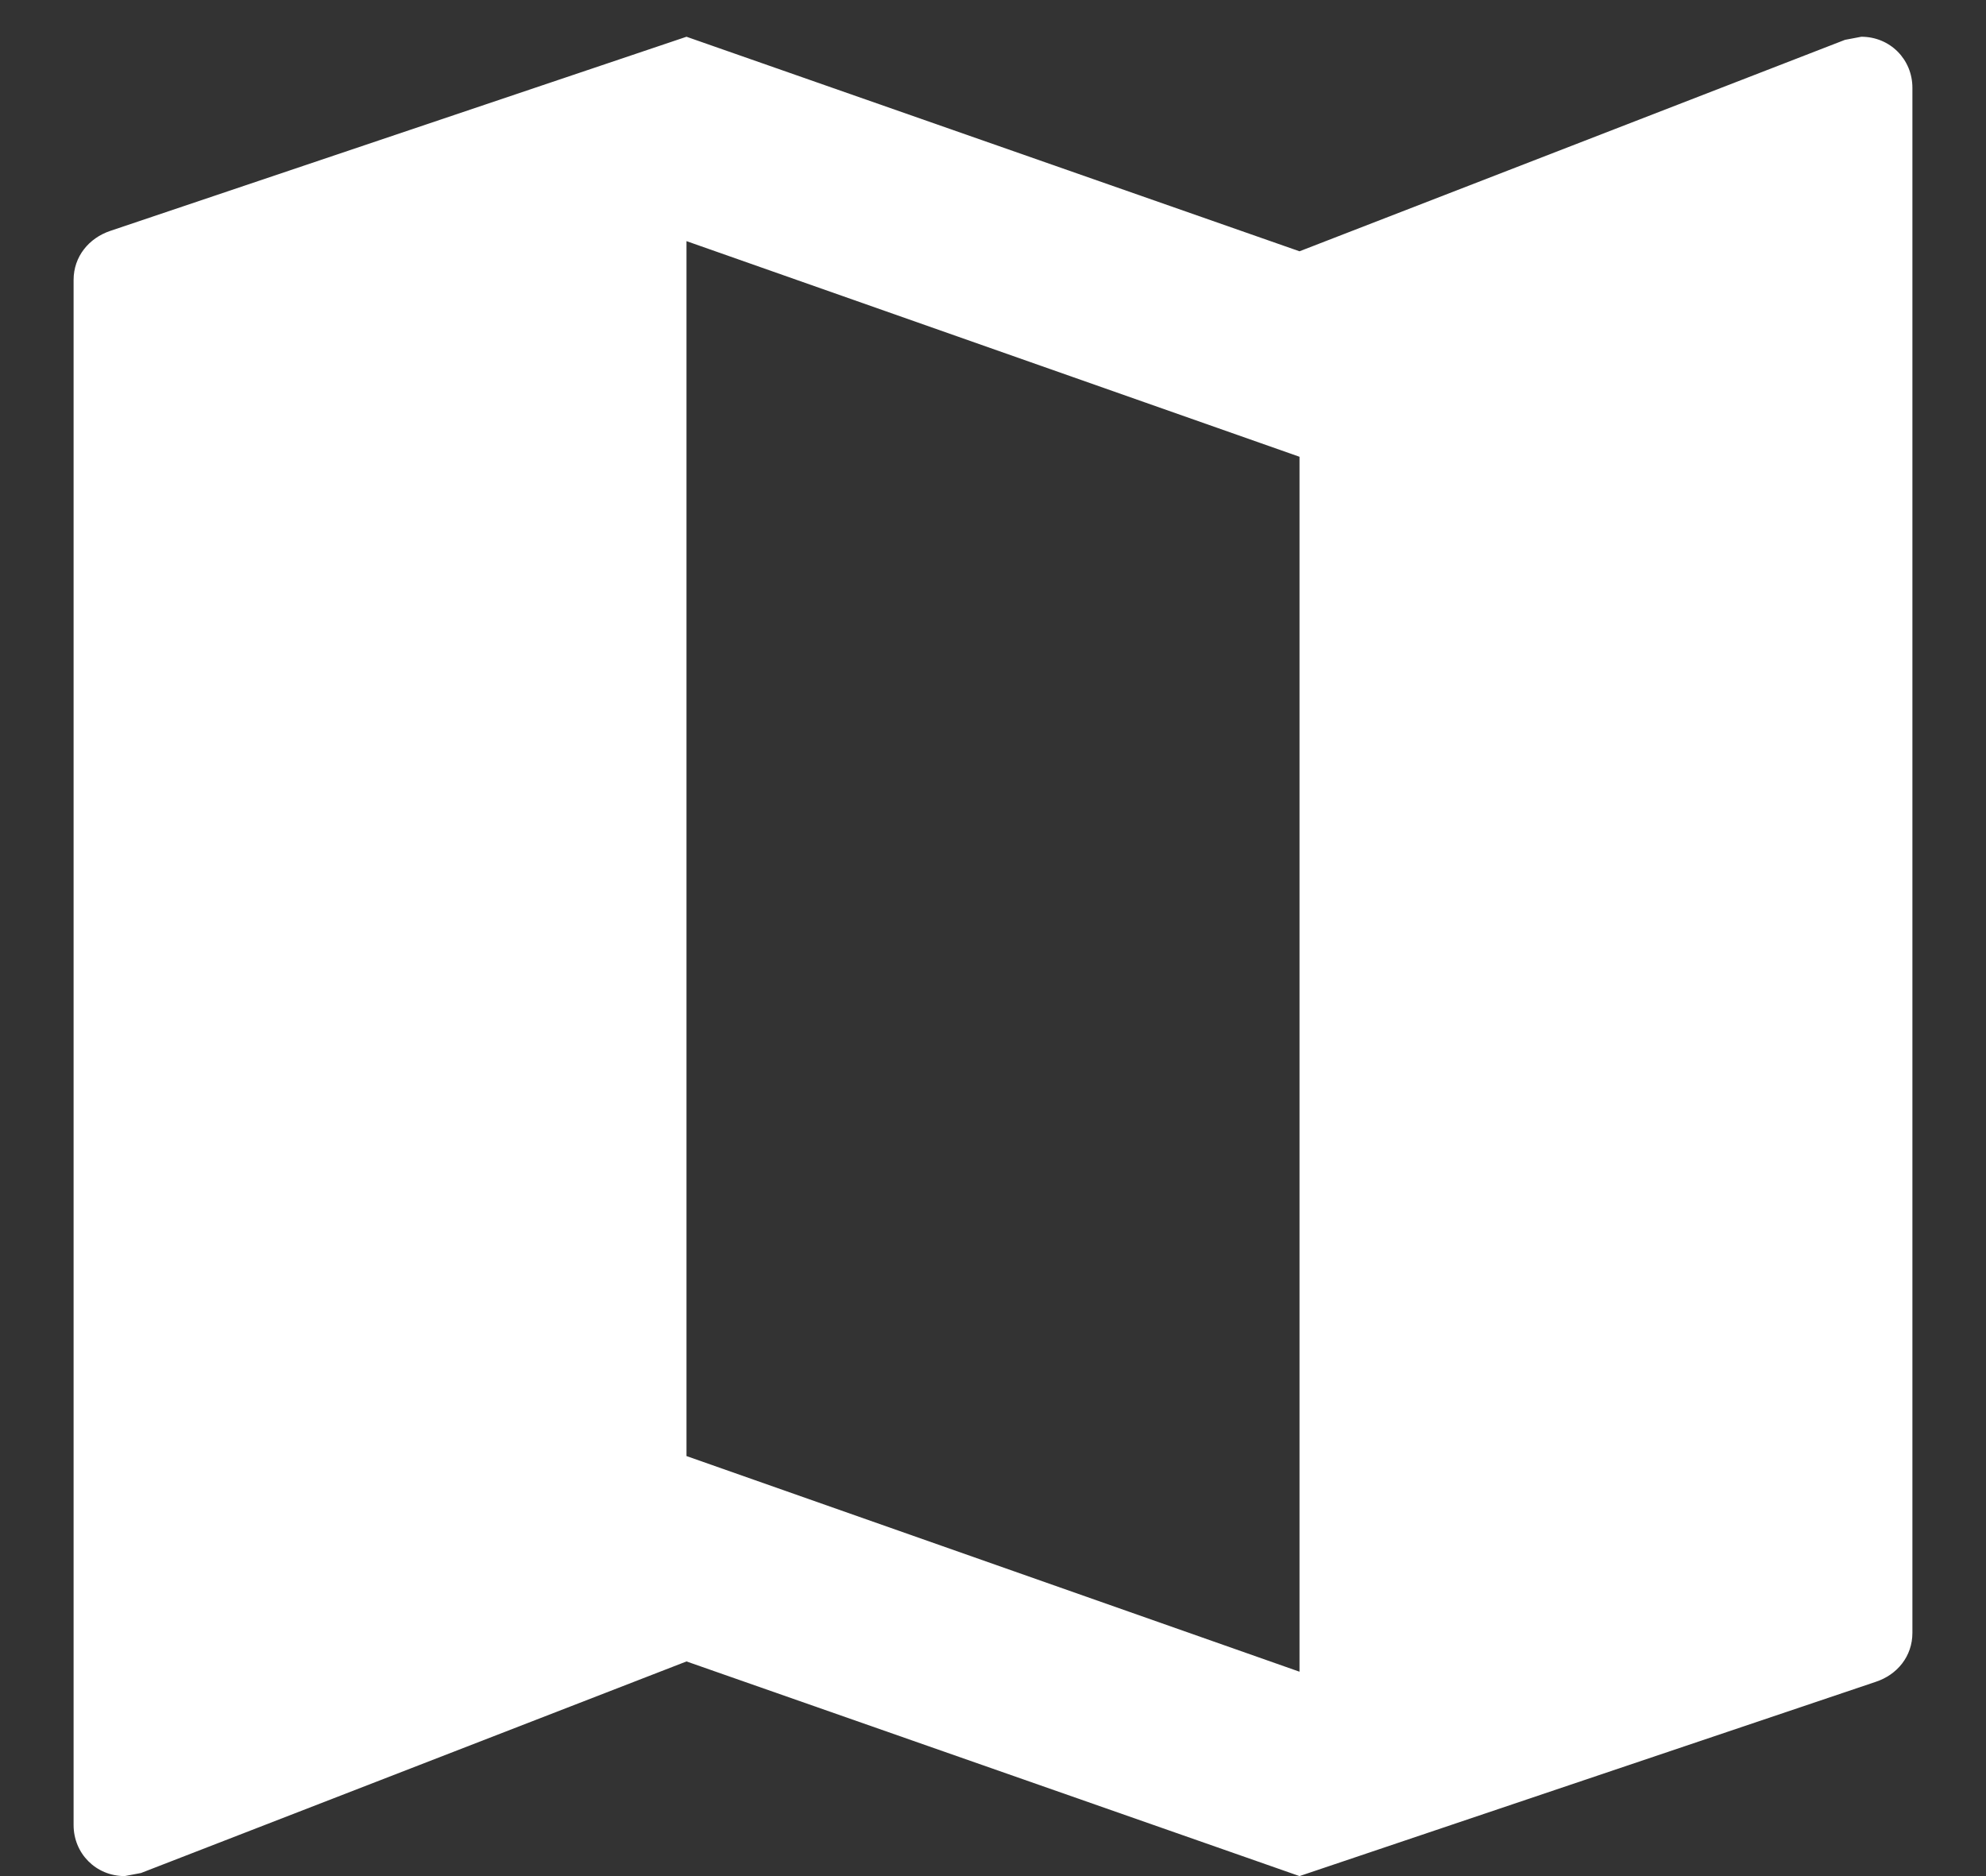
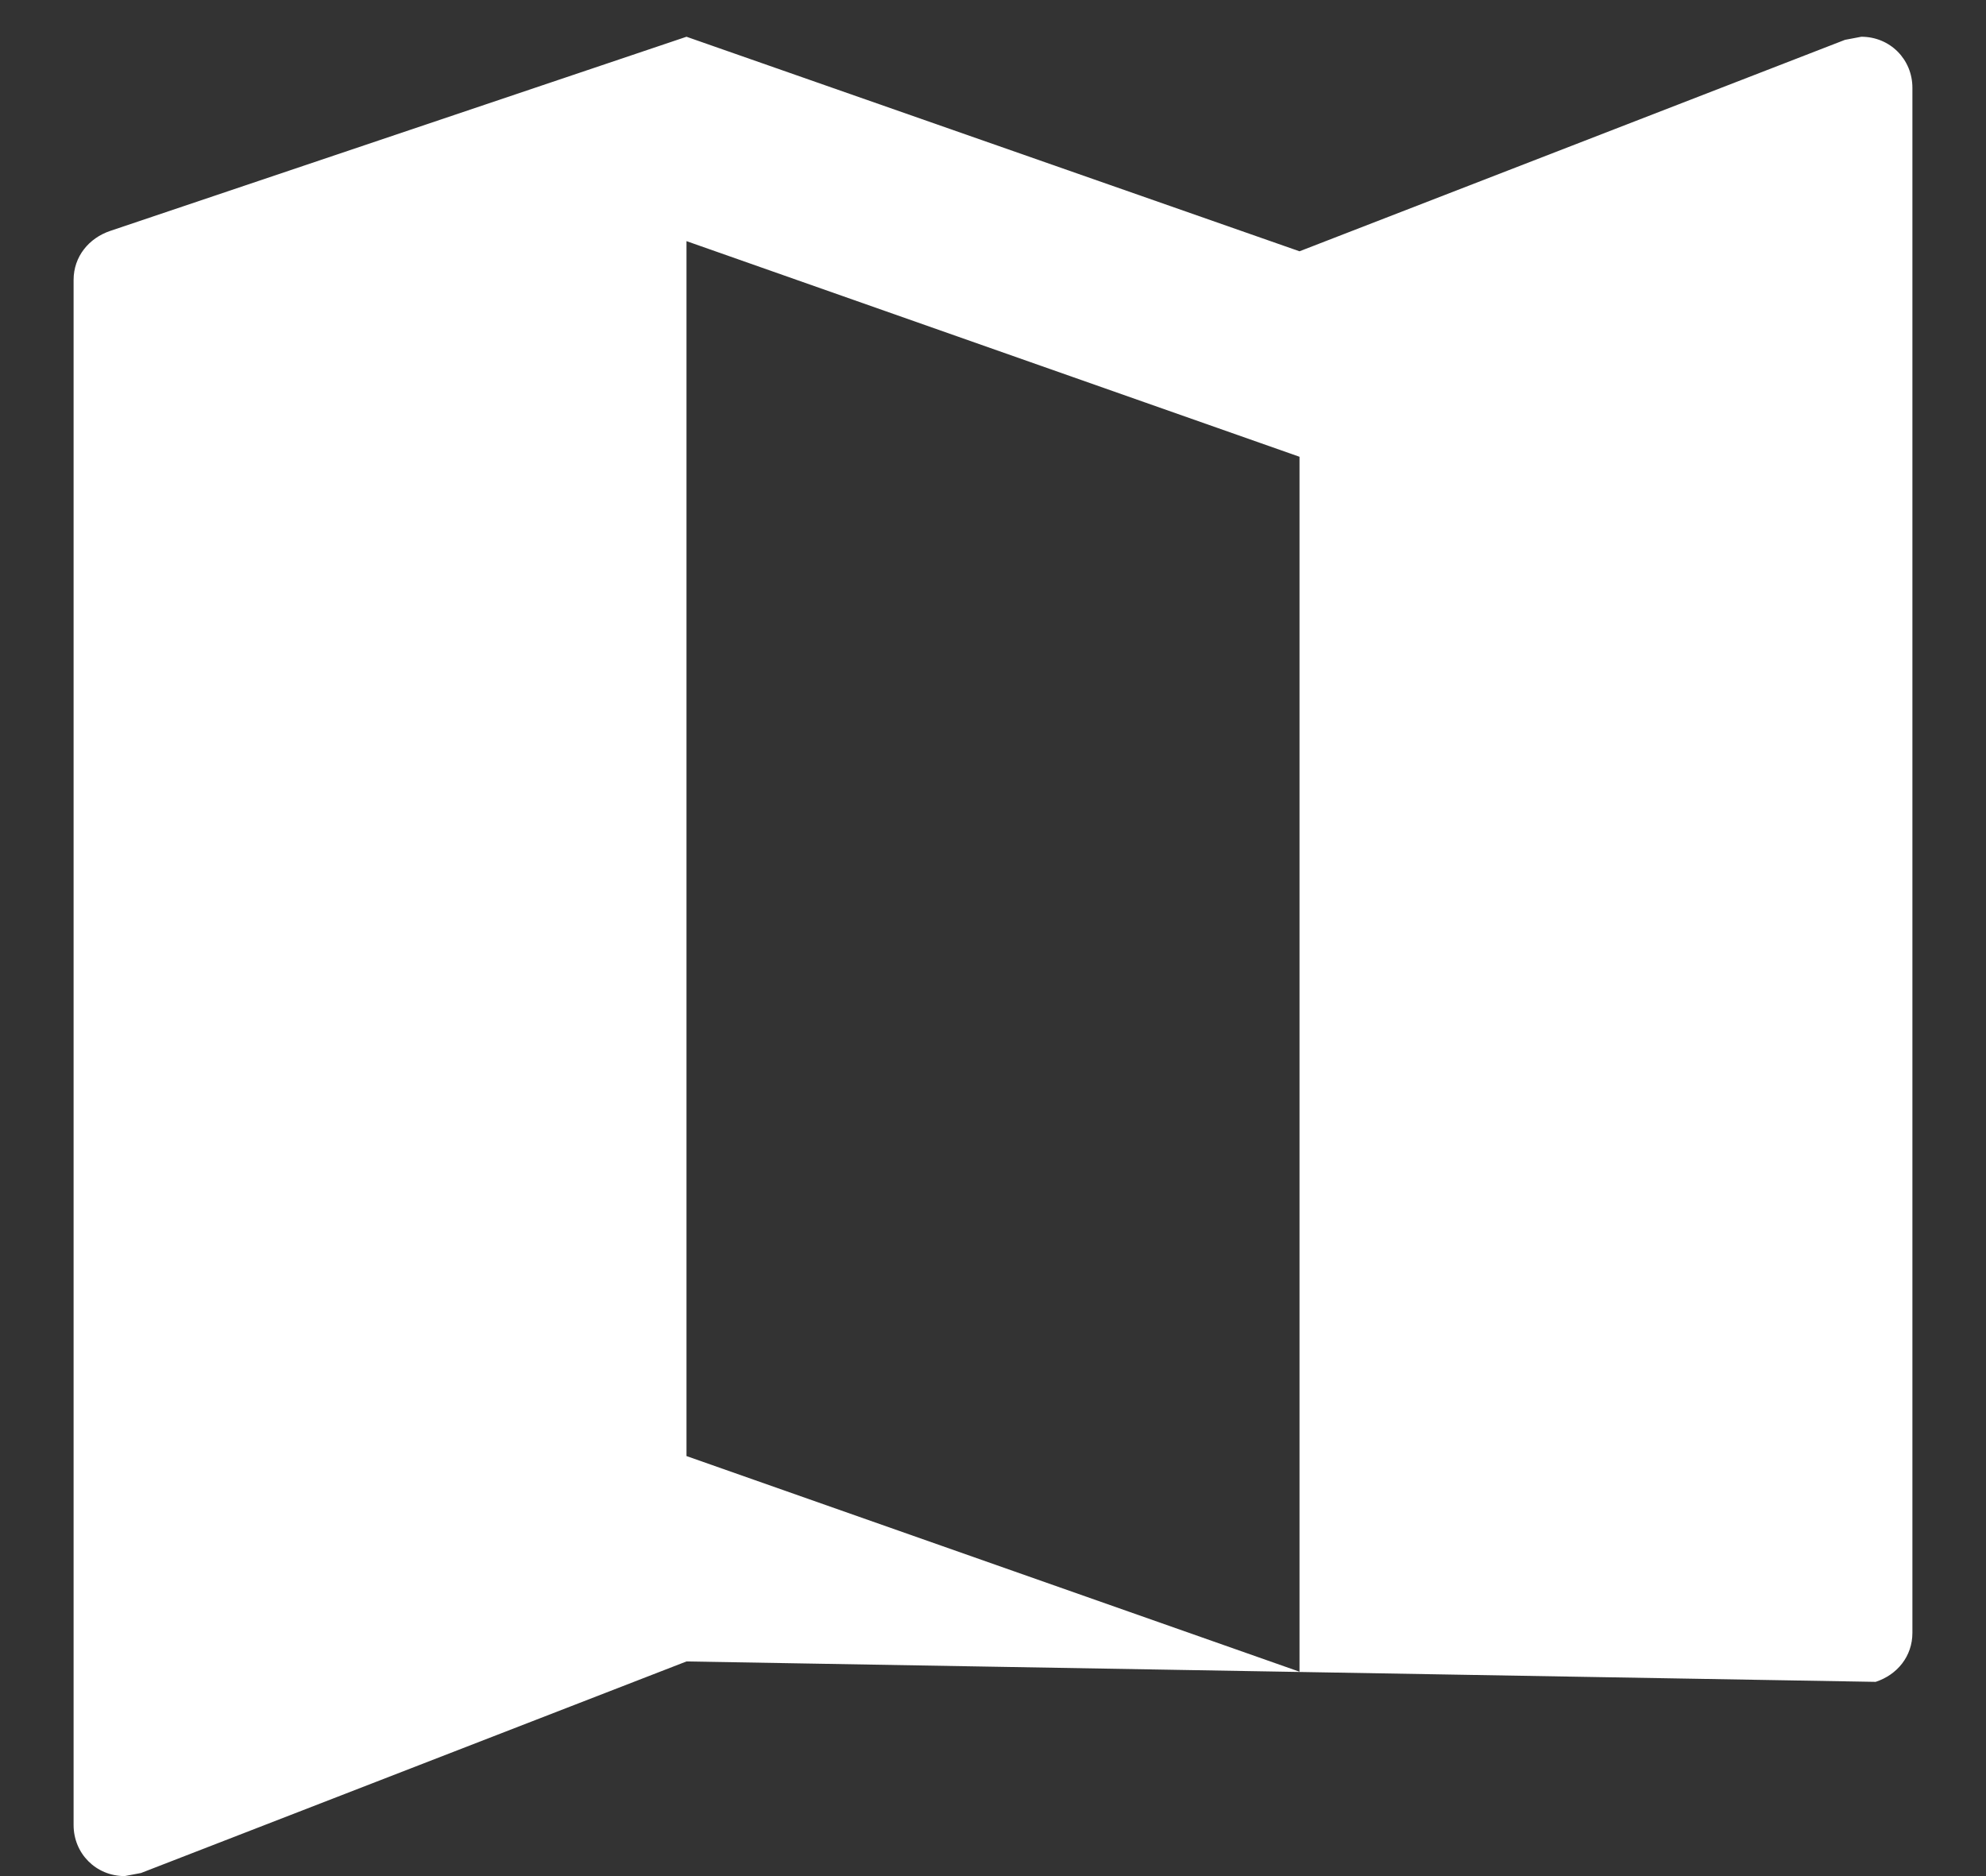
<svg xmlns="http://www.w3.org/2000/svg" width="18" height="17" viewBox="0 0 18 17" fill="none">
  <rect x="0" y="0" width="18" height="17" fill="#333333" stroke="none" />
-   <path d="M16.87 0.333L16.722 0.361L11.778 2.277L6.222 0.333L1 2.092C0.806 2.157 0.667 2.324 0.667 2.537L0.667 16.537C0.667 16.796 0.87 17 1.13 17L1.278 16.972L6.222 15.055L11.778 17L17 15.24C17.195 15.176 17.333 15.009 17.333 14.796V0.796C17.333 0.537 17.13 0.333 16.87 0.333ZM11.778 15.148L6.222 13.194L6.222 2.185L11.778 4.139L11.778 15.148Z" fill="white" />
+   <path d="M16.87 0.333L16.722 0.361L11.778 2.277L6.222 0.333L1 2.092C0.806 2.157 0.667 2.324 0.667 2.537L0.667 16.537C0.667 16.796 0.87 17 1.13 17L1.278 16.972L6.222 15.055L17 15.24C17.195 15.176 17.333 15.009 17.333 14.796V0.796C17.333 0.537 17.13 0.333 16.87 0.333ZM11.778 15.148L6.222 13.194L6.222 2.185L11.778 4.139L11.778 15.148Z" fill="white" />
</svg>